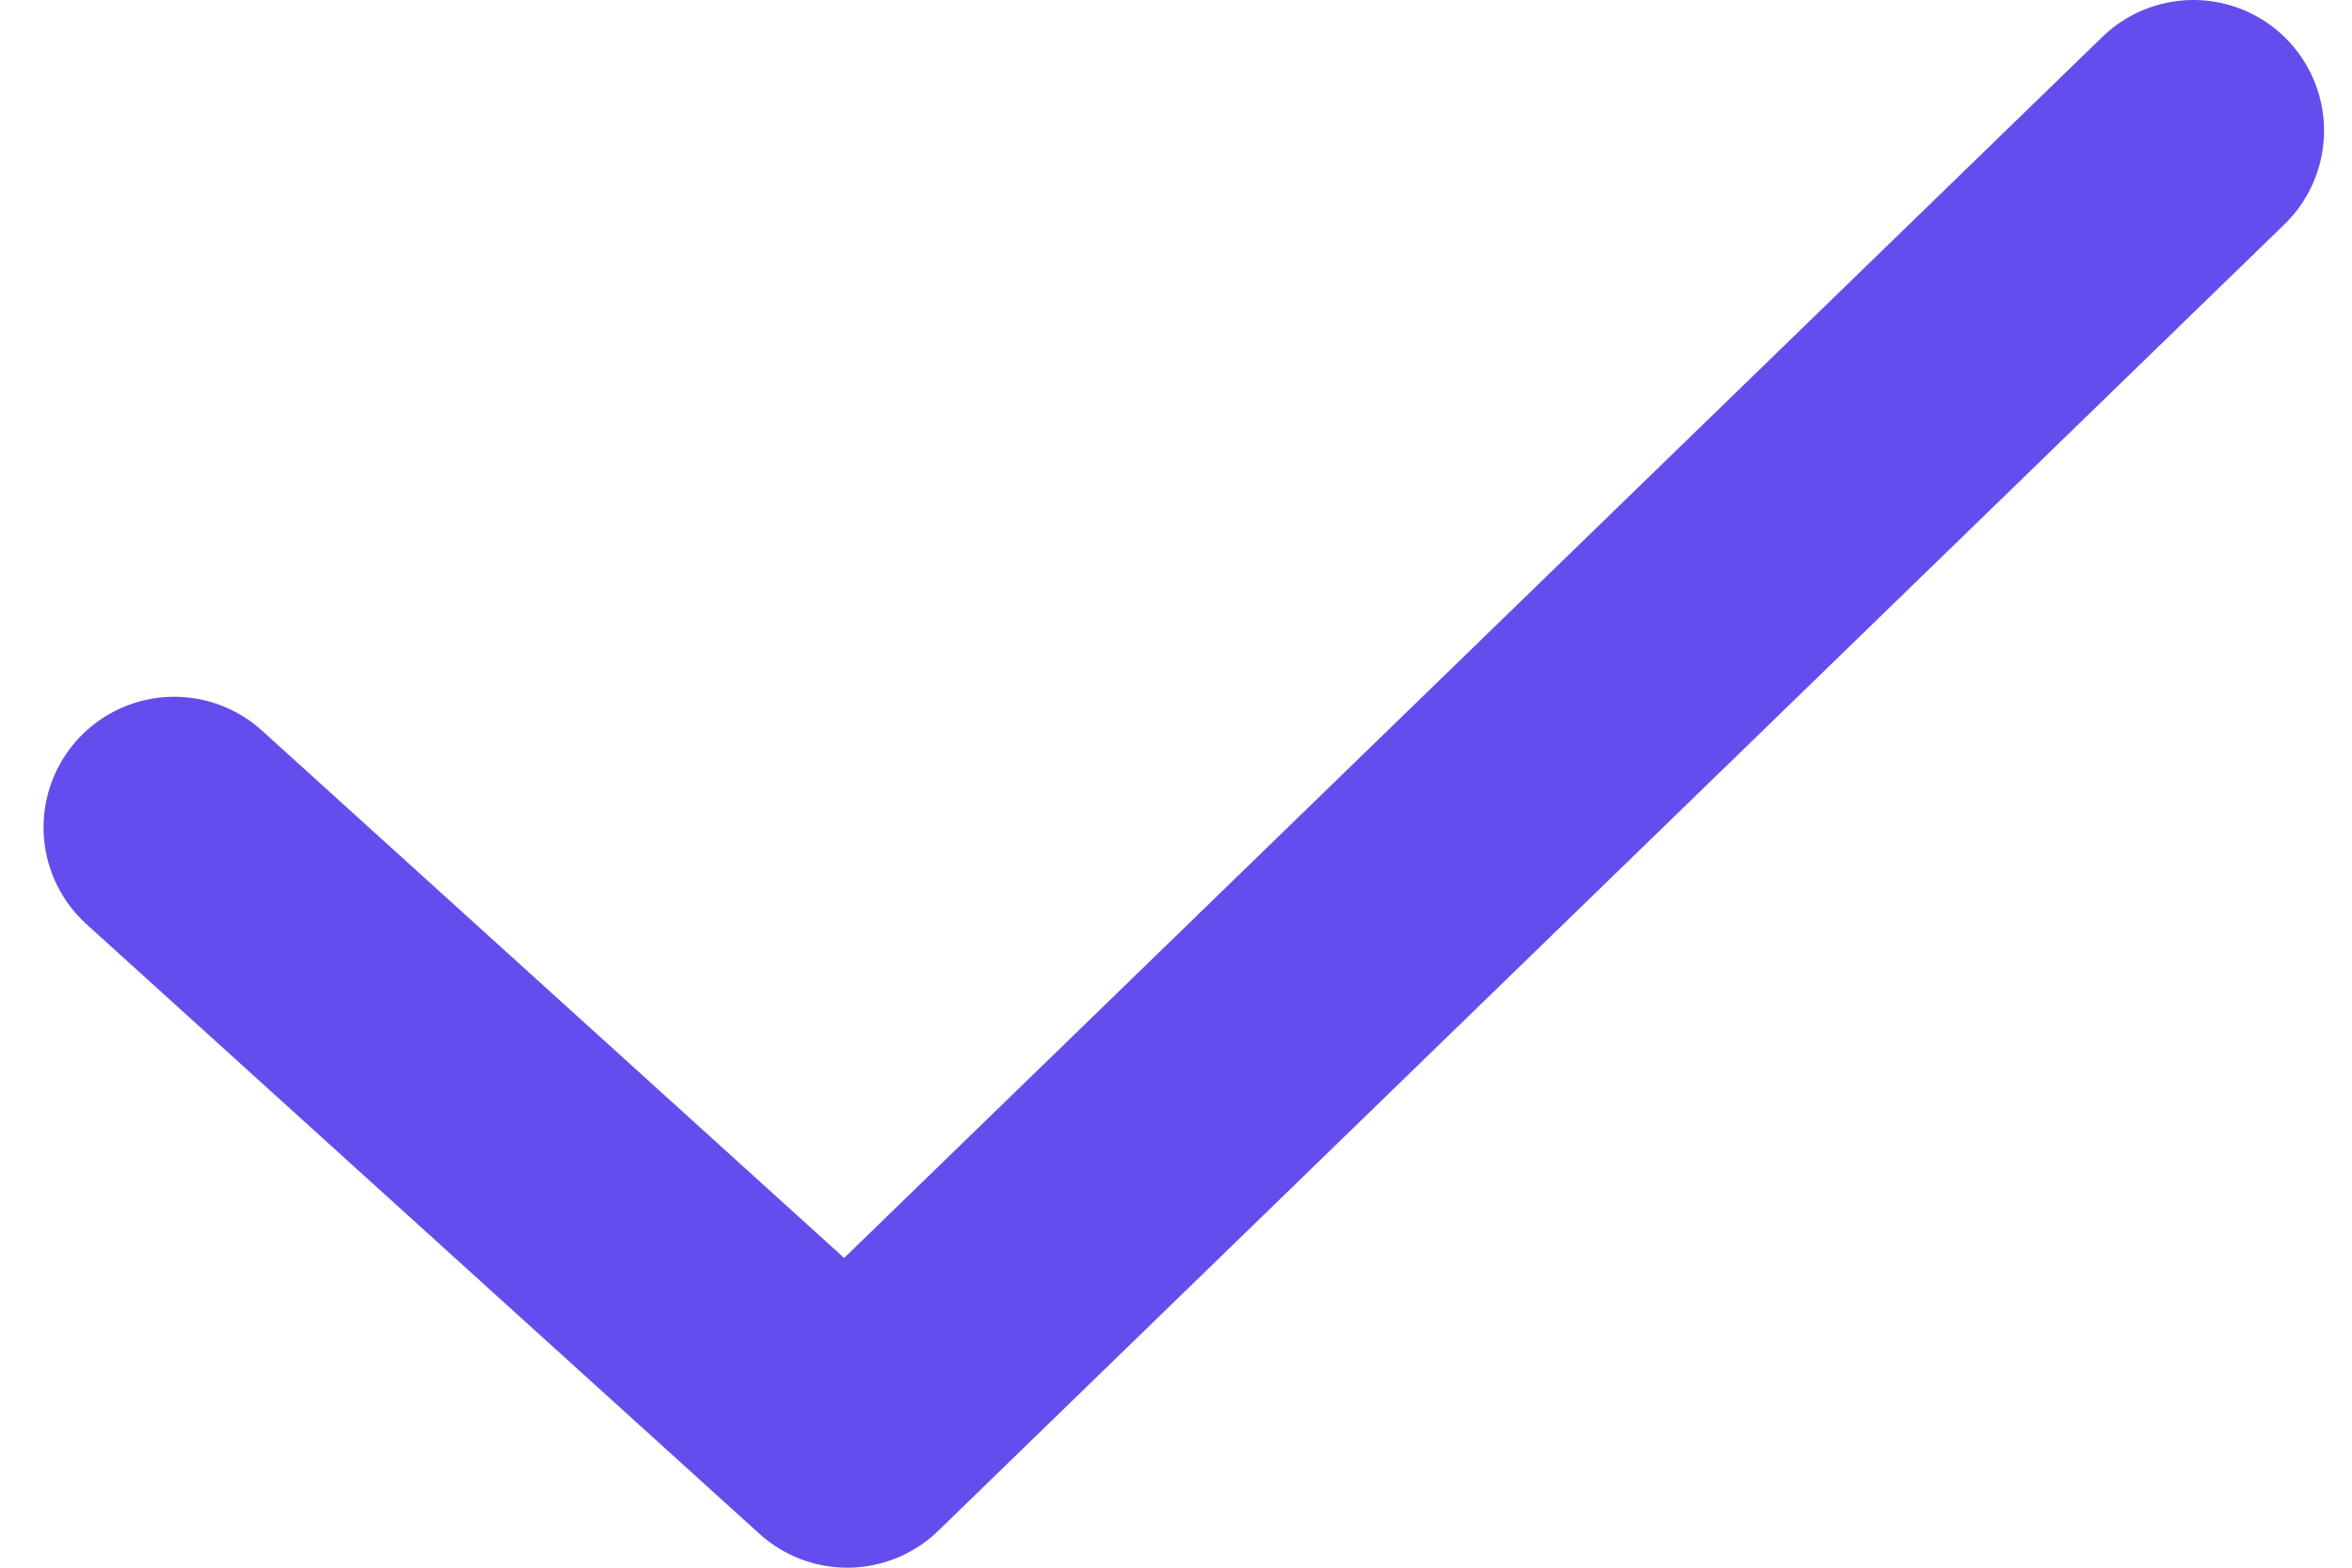
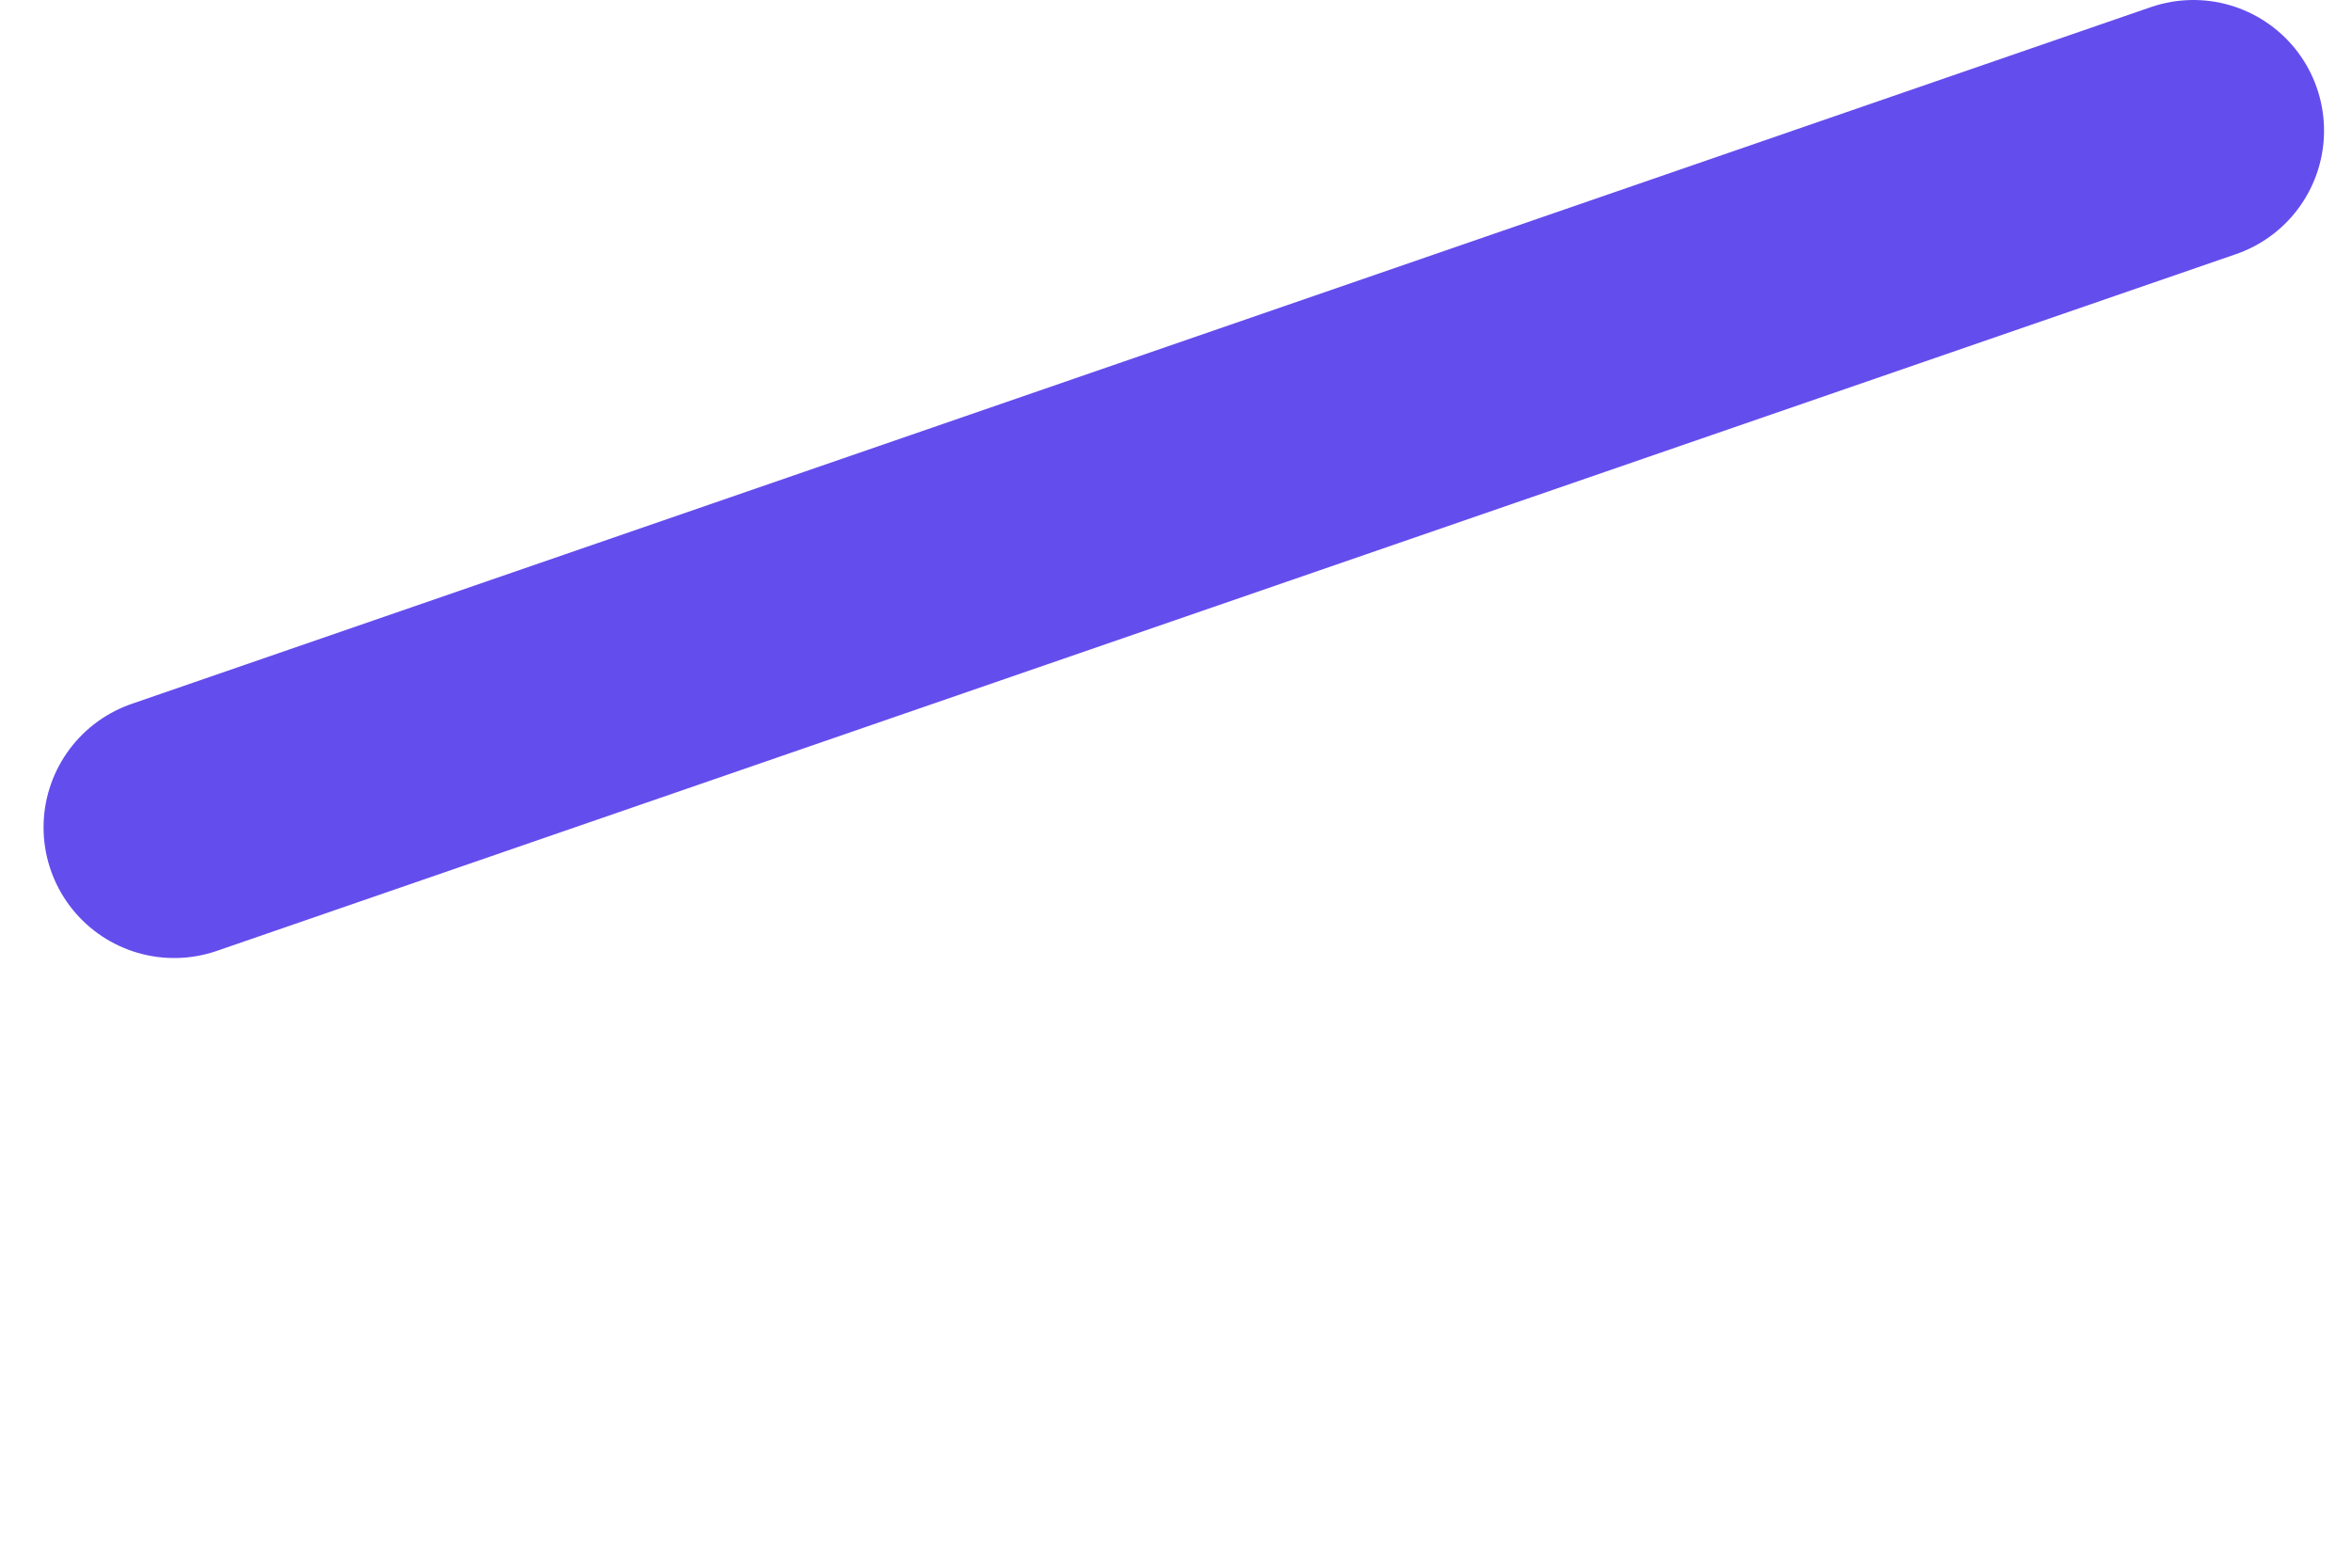
<svg xmlns="http://www.w3.org/2000/svg" width="27" height="18" viewBox="0 0 27 18" fill="none">
-   <path d="M2 9.5L9.726 16.5L25.179 1.5" stroke="#644DED" stroke-width="3" stroke-linecap="round" stroke-linejoin="round" />
+   <path d="M2 9.5L25.179 1.5" stroke="#644DED" stroke-width="3" stroke-linecap="round" stroke-linejoin="round" />
</svg>